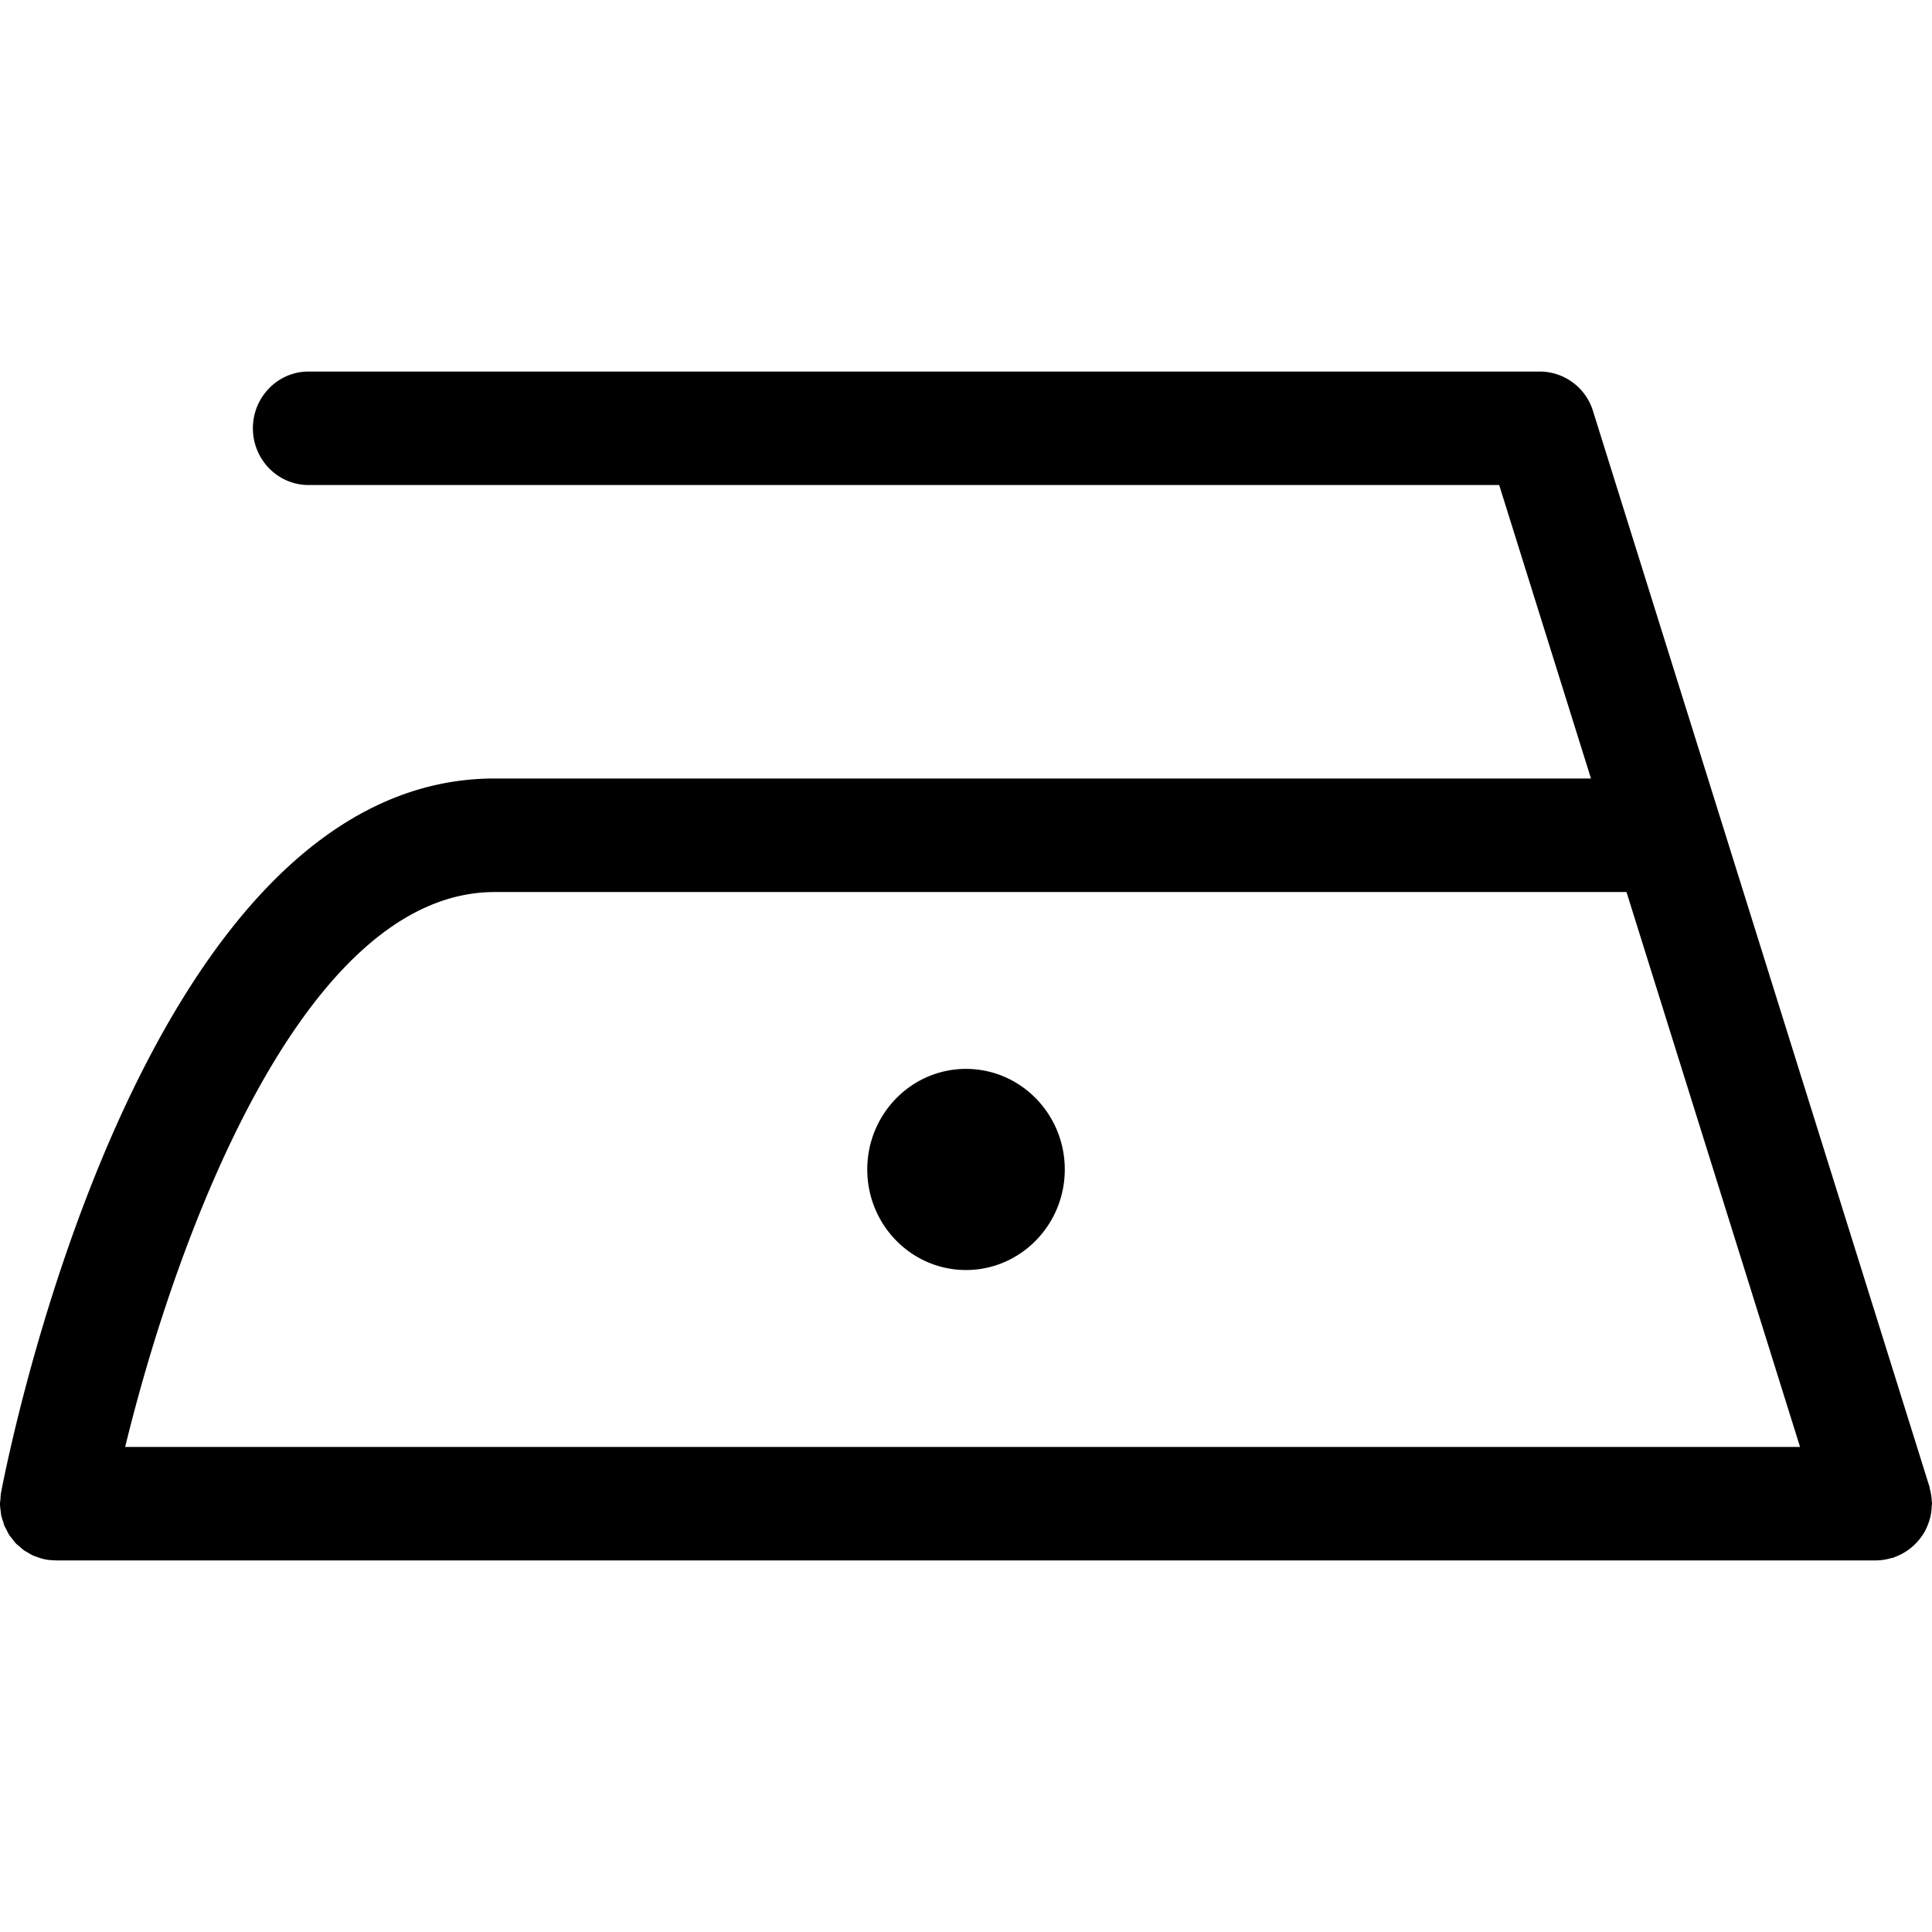
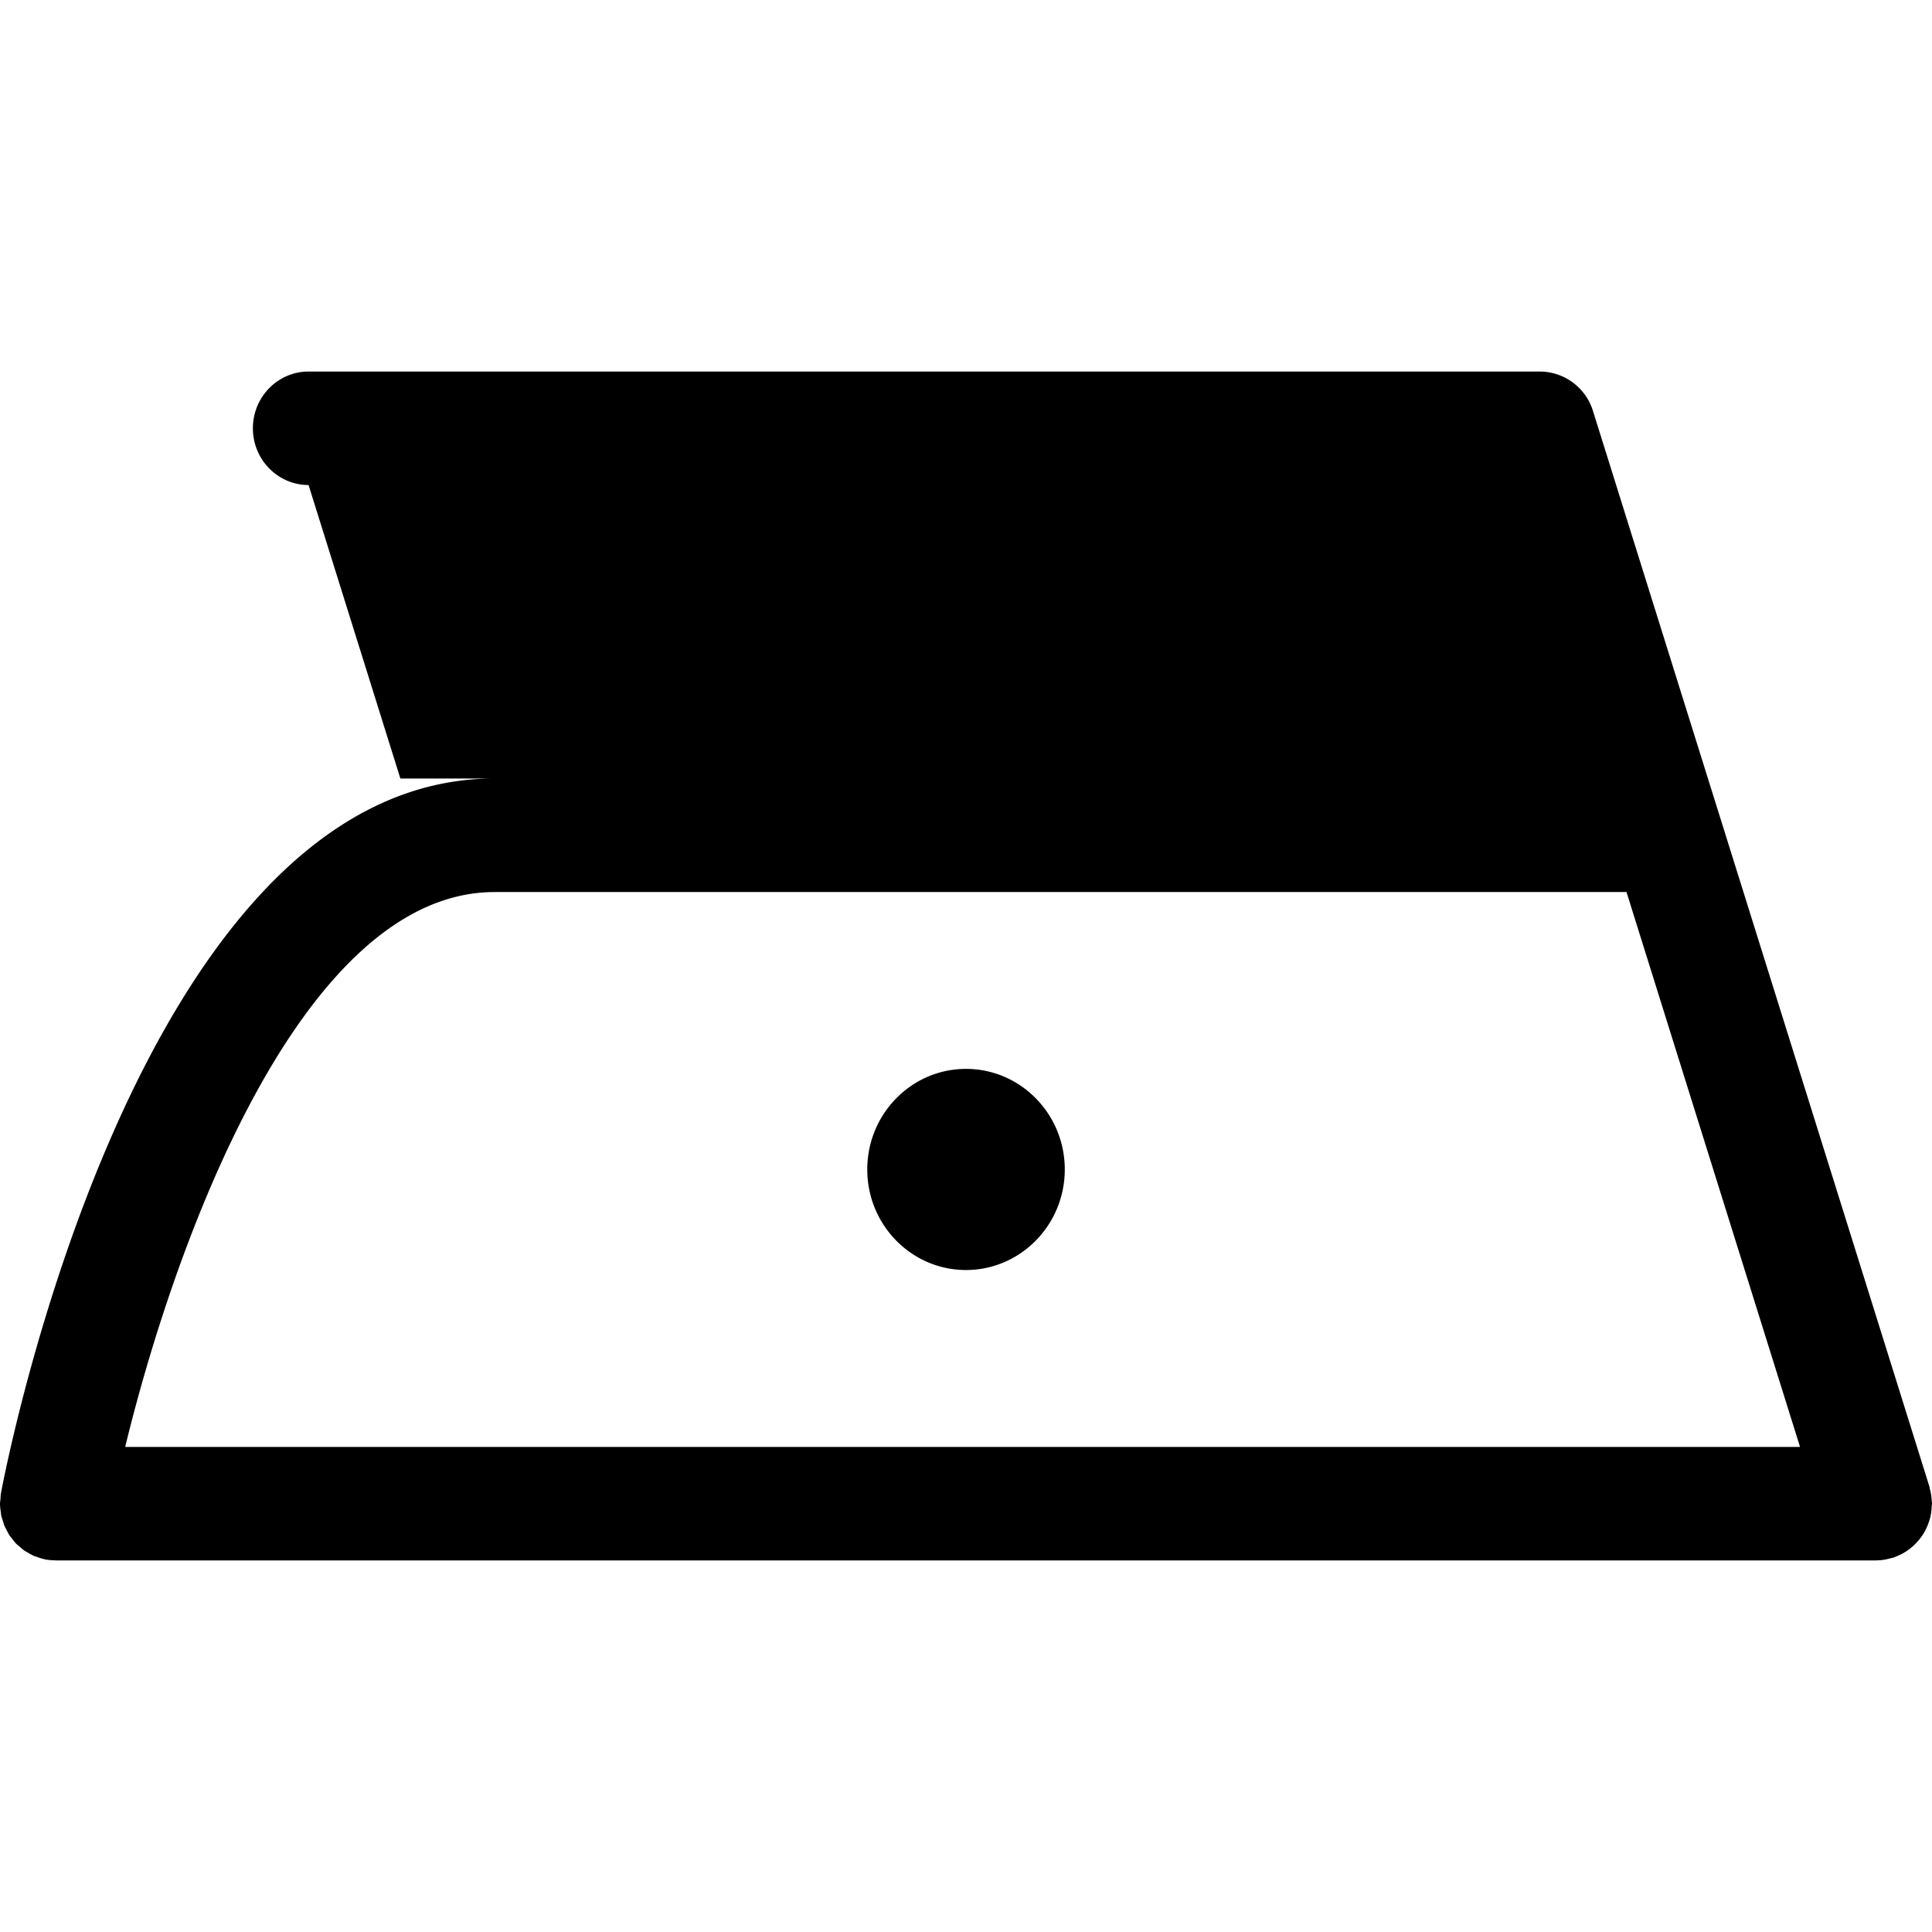
<svg xmlns="http://www.w3.org/2000/svg" viewBox="0 0 39 24" width="44" height="44">
-   <path fill="#000" fill-rule="nonzero" stroke="none" stroke-width="1" d="M38.995 22.797a1.176 1.176 0 0 0-.037-.237c-.004-.018-.006-.036-.011-.054L32.157.798A1.127 1.127 0 0 0 31.085 0H6.229c-.62 0-1.124.513-1.124 1.146 0 .632.504 1.145 1.124 1.145h24.034l1.853 5.924H9.986C2.811 8.215.131 22.049.02 22.638c-.008.042-.008.084-.011.126-.002.03-.009.06-.009.09v.005c.001.058.009.113.017.168.003.02.003.041.007.06.01.045.025.088.04.132.01.027.014.057.026.083.011.027.028.051.04.077.02.04.039.08.063.117.013.02.03.035.044.054.03.04.058.08.093.115.02.02.042.035.063.053.034.03.067.06.105.087.016.011.035.018.052.029.046.028.092.056.143.077.012.006.027.008.04.013.057.022.114.041.175.053l.005.002c.065.012.129.017.192.018l.02.002h36.746l.004.001.009-.002c.104 0 .203-.02.298-.047.012-.004.023-.002.035-.006.015-.005.028-.013.043-.019a1.113 1.113 0 0 0 .452-.313 1.071 1.071 0 0 0 .22-.377.94.94 0 0 0 .052-.211.995.995 0 0 0 .01-.123c.001-.016.006-.032.006-.049 0-.019-.004-.038-.005-.056ZM2.527 21.708c.982-4.047 3.532-11.201 7.46-11.201h22.846l3.503 11.201H2.527ZM19.5 14.077c-1.1 0-1.993.91-1.993 2.03 0 1.12.892 2.03 1.993 2.03 1.1 0 1.994-.91 1.994-2.03 0-1.12-.893-2.03-1.994-2.03Z" transform="translate(-511 -1128) translate(0 634) translate(430 434) translate(81 60)" />
+   <path fill="#000" fill-rule="nonzero" stroke="none" stroke-width="1" d="M38.995 22.797a1.176 1.176 0 0 0-.037-.237c-.004-.018-.006-.036-.011-.054L32.157.798A1.127 1.127 0 0 0 31.085 0H6.229c-.62 0-1.124.513-1.124 1.146 0 .632.504 1.145 1.124 1.145l1.853 5.924H9.986C2.811 8.215.131 22.049.02 22.638c-.008.042-.008.084-.011.126-.002.03-.009.06-.009.09v.005c.001.058.009.113.017.168.003.02.003.041.007.06.01.045.025.088.04.132.01.027.014.057.026.083.011.027.028.051.04.077.02.04.039.08.063.117.013.02.03.035.044.054.03.04.058.08.093.115.02.02.042.035.063.053.034.03.067.06.105.087.016.011.035.018.052.029.046.028.092.056.143.077.012.006.027.008.04.013.057.022.114.041.175.053l.005.002c.065.012.129.017.192.018l.02.002h36.746l.004.001.009-.002c.104 0 .203-.02.298-.047.012-.004.023-.002.035-.006.015-.005.028-.013.043-.019a1.113 1.113 0 0 0 .452-.313 1.071 1.071 0 0 0 .22-.377.94.94 0 0 0 .052-.211.995.995 0 0 0 .01-.123c.001-.016.006-.032.006-.049 0-.019-.004-.038-.005-.056ZM2.527 21.708c.982-4.047 3.532-11.201 7.46-11.201h22.846l3.503 11.201H2.527ZM19.5 14.077c-1.1 0-1.993.91-1.993 2.03 0 1.12.892 2.03 1.993 2.03 1.1 0 1.994-.91 1.994-2.03 0-1.12-.893-2.03-1.994-2.03Z" transform="translate(-511 -1128) translate(0 634) translate(430 434) translate(81 60)" />
</svg>